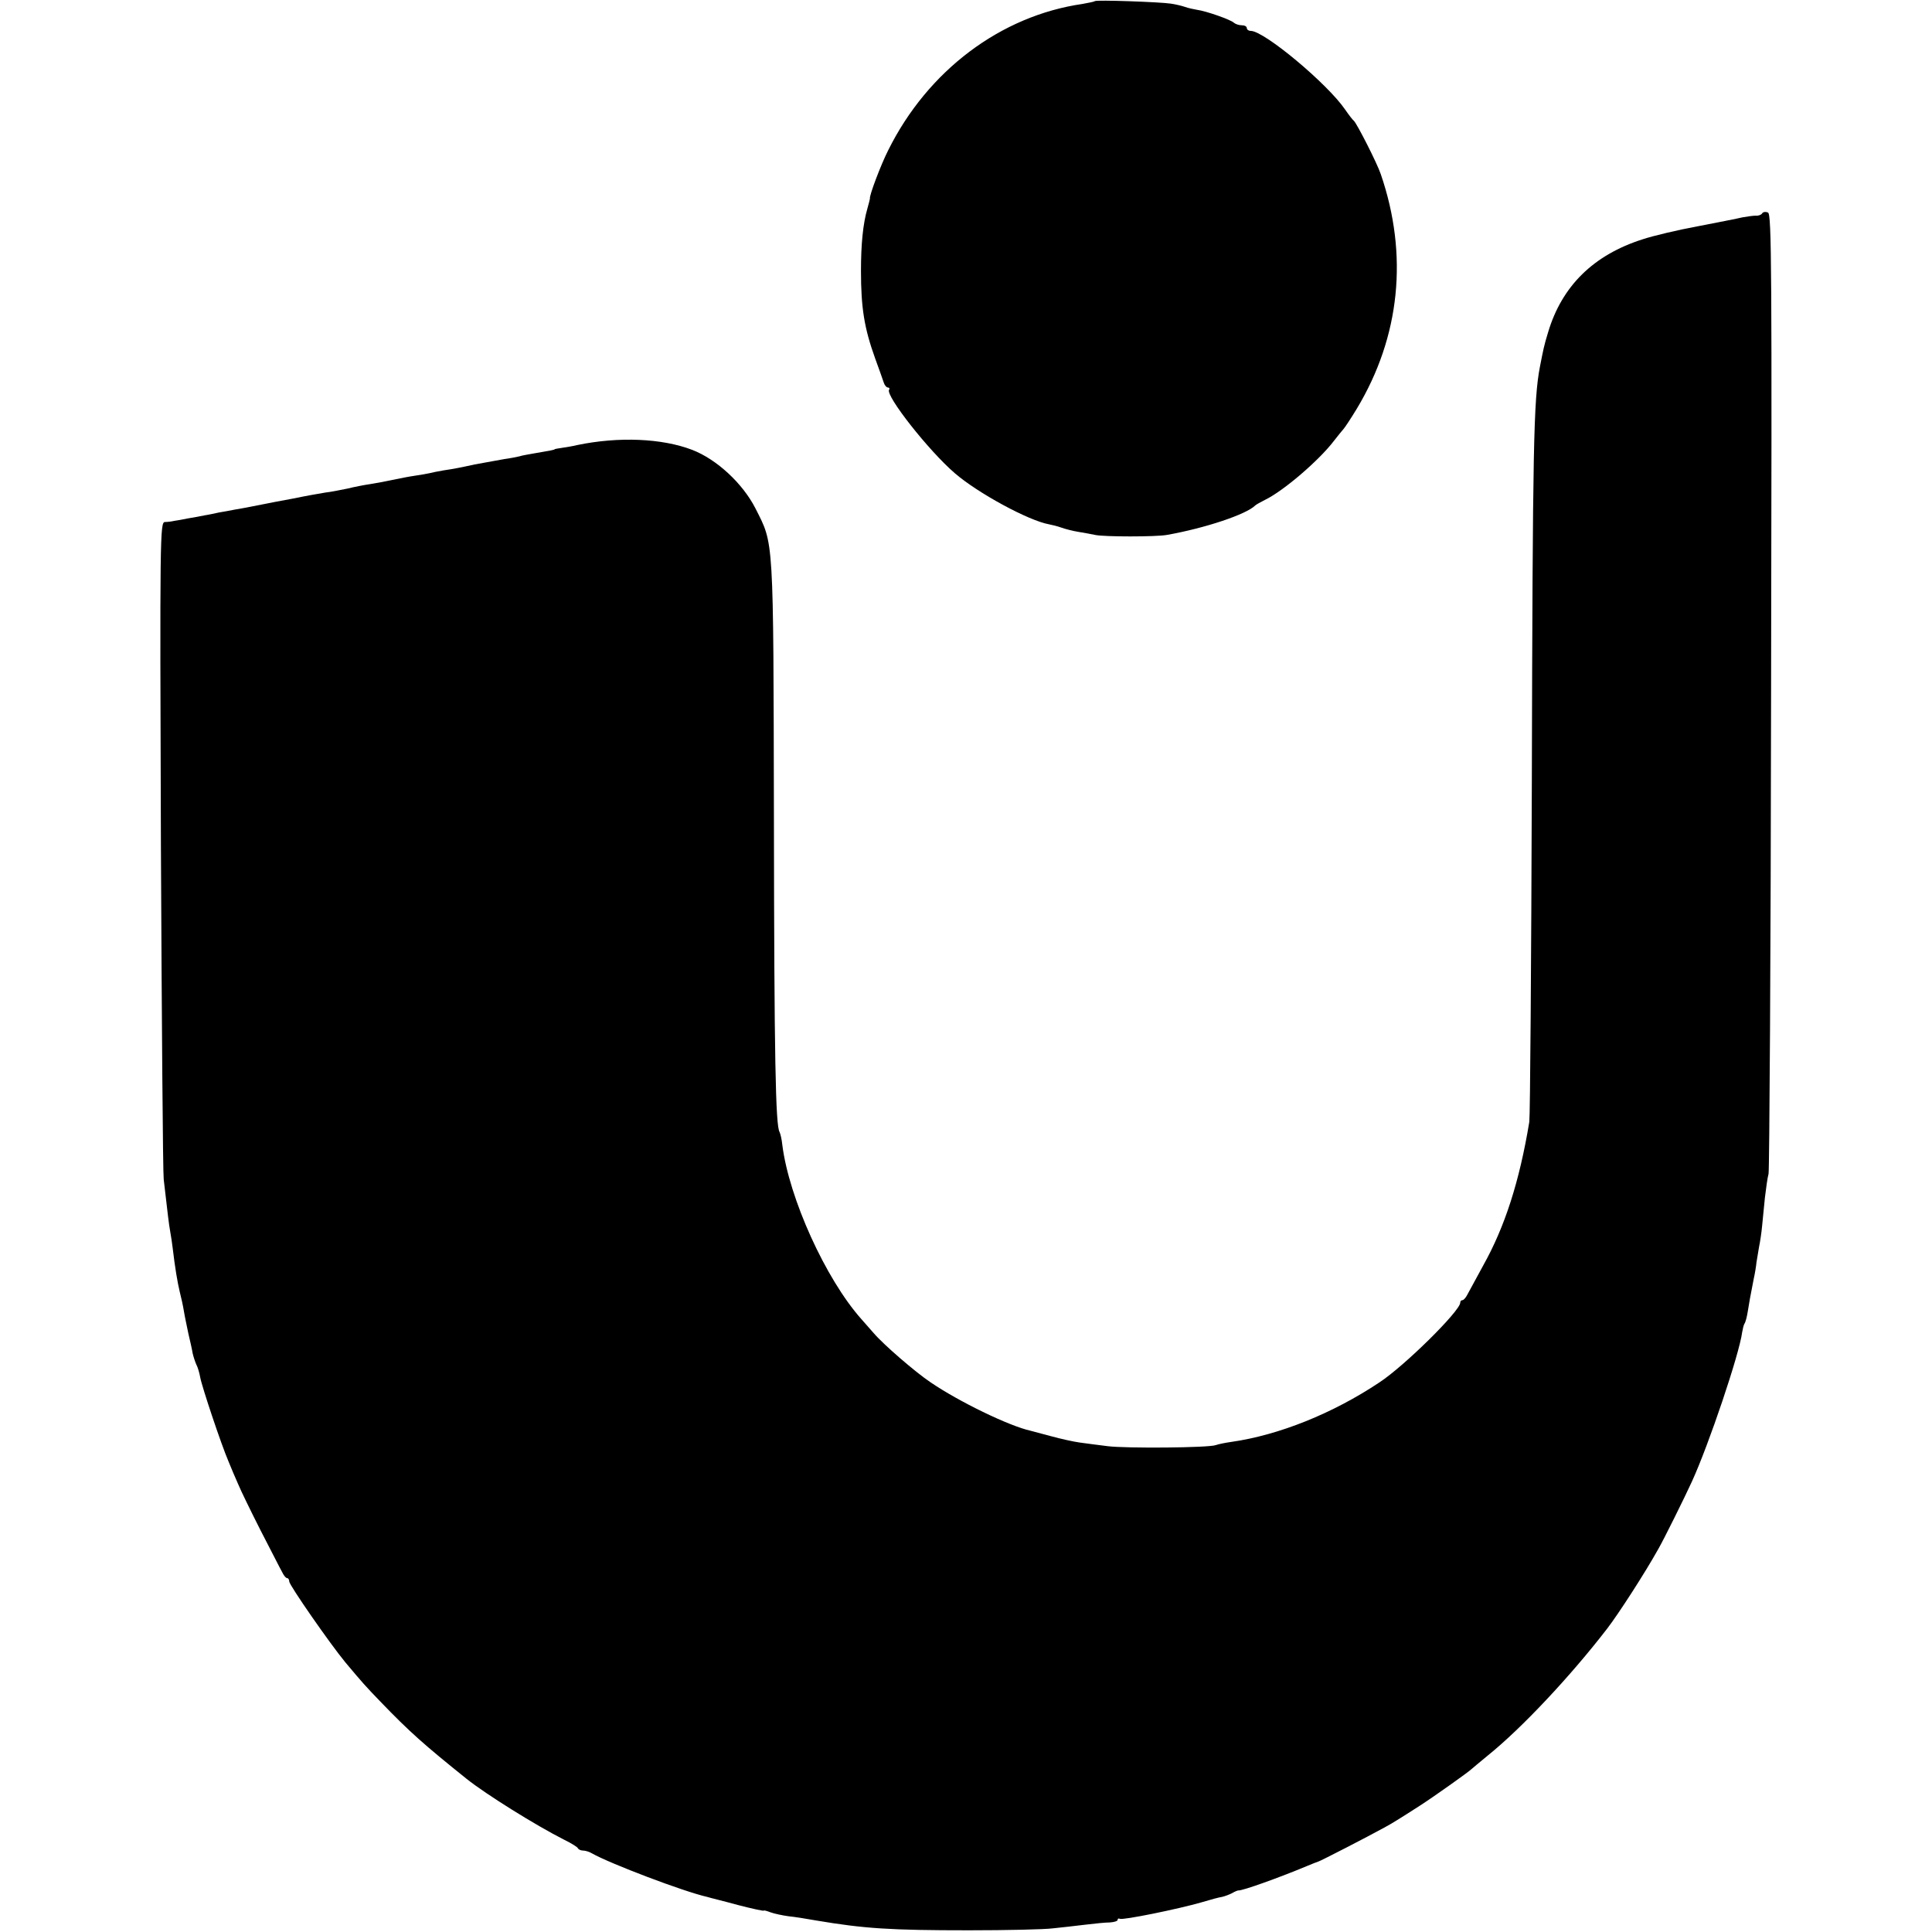
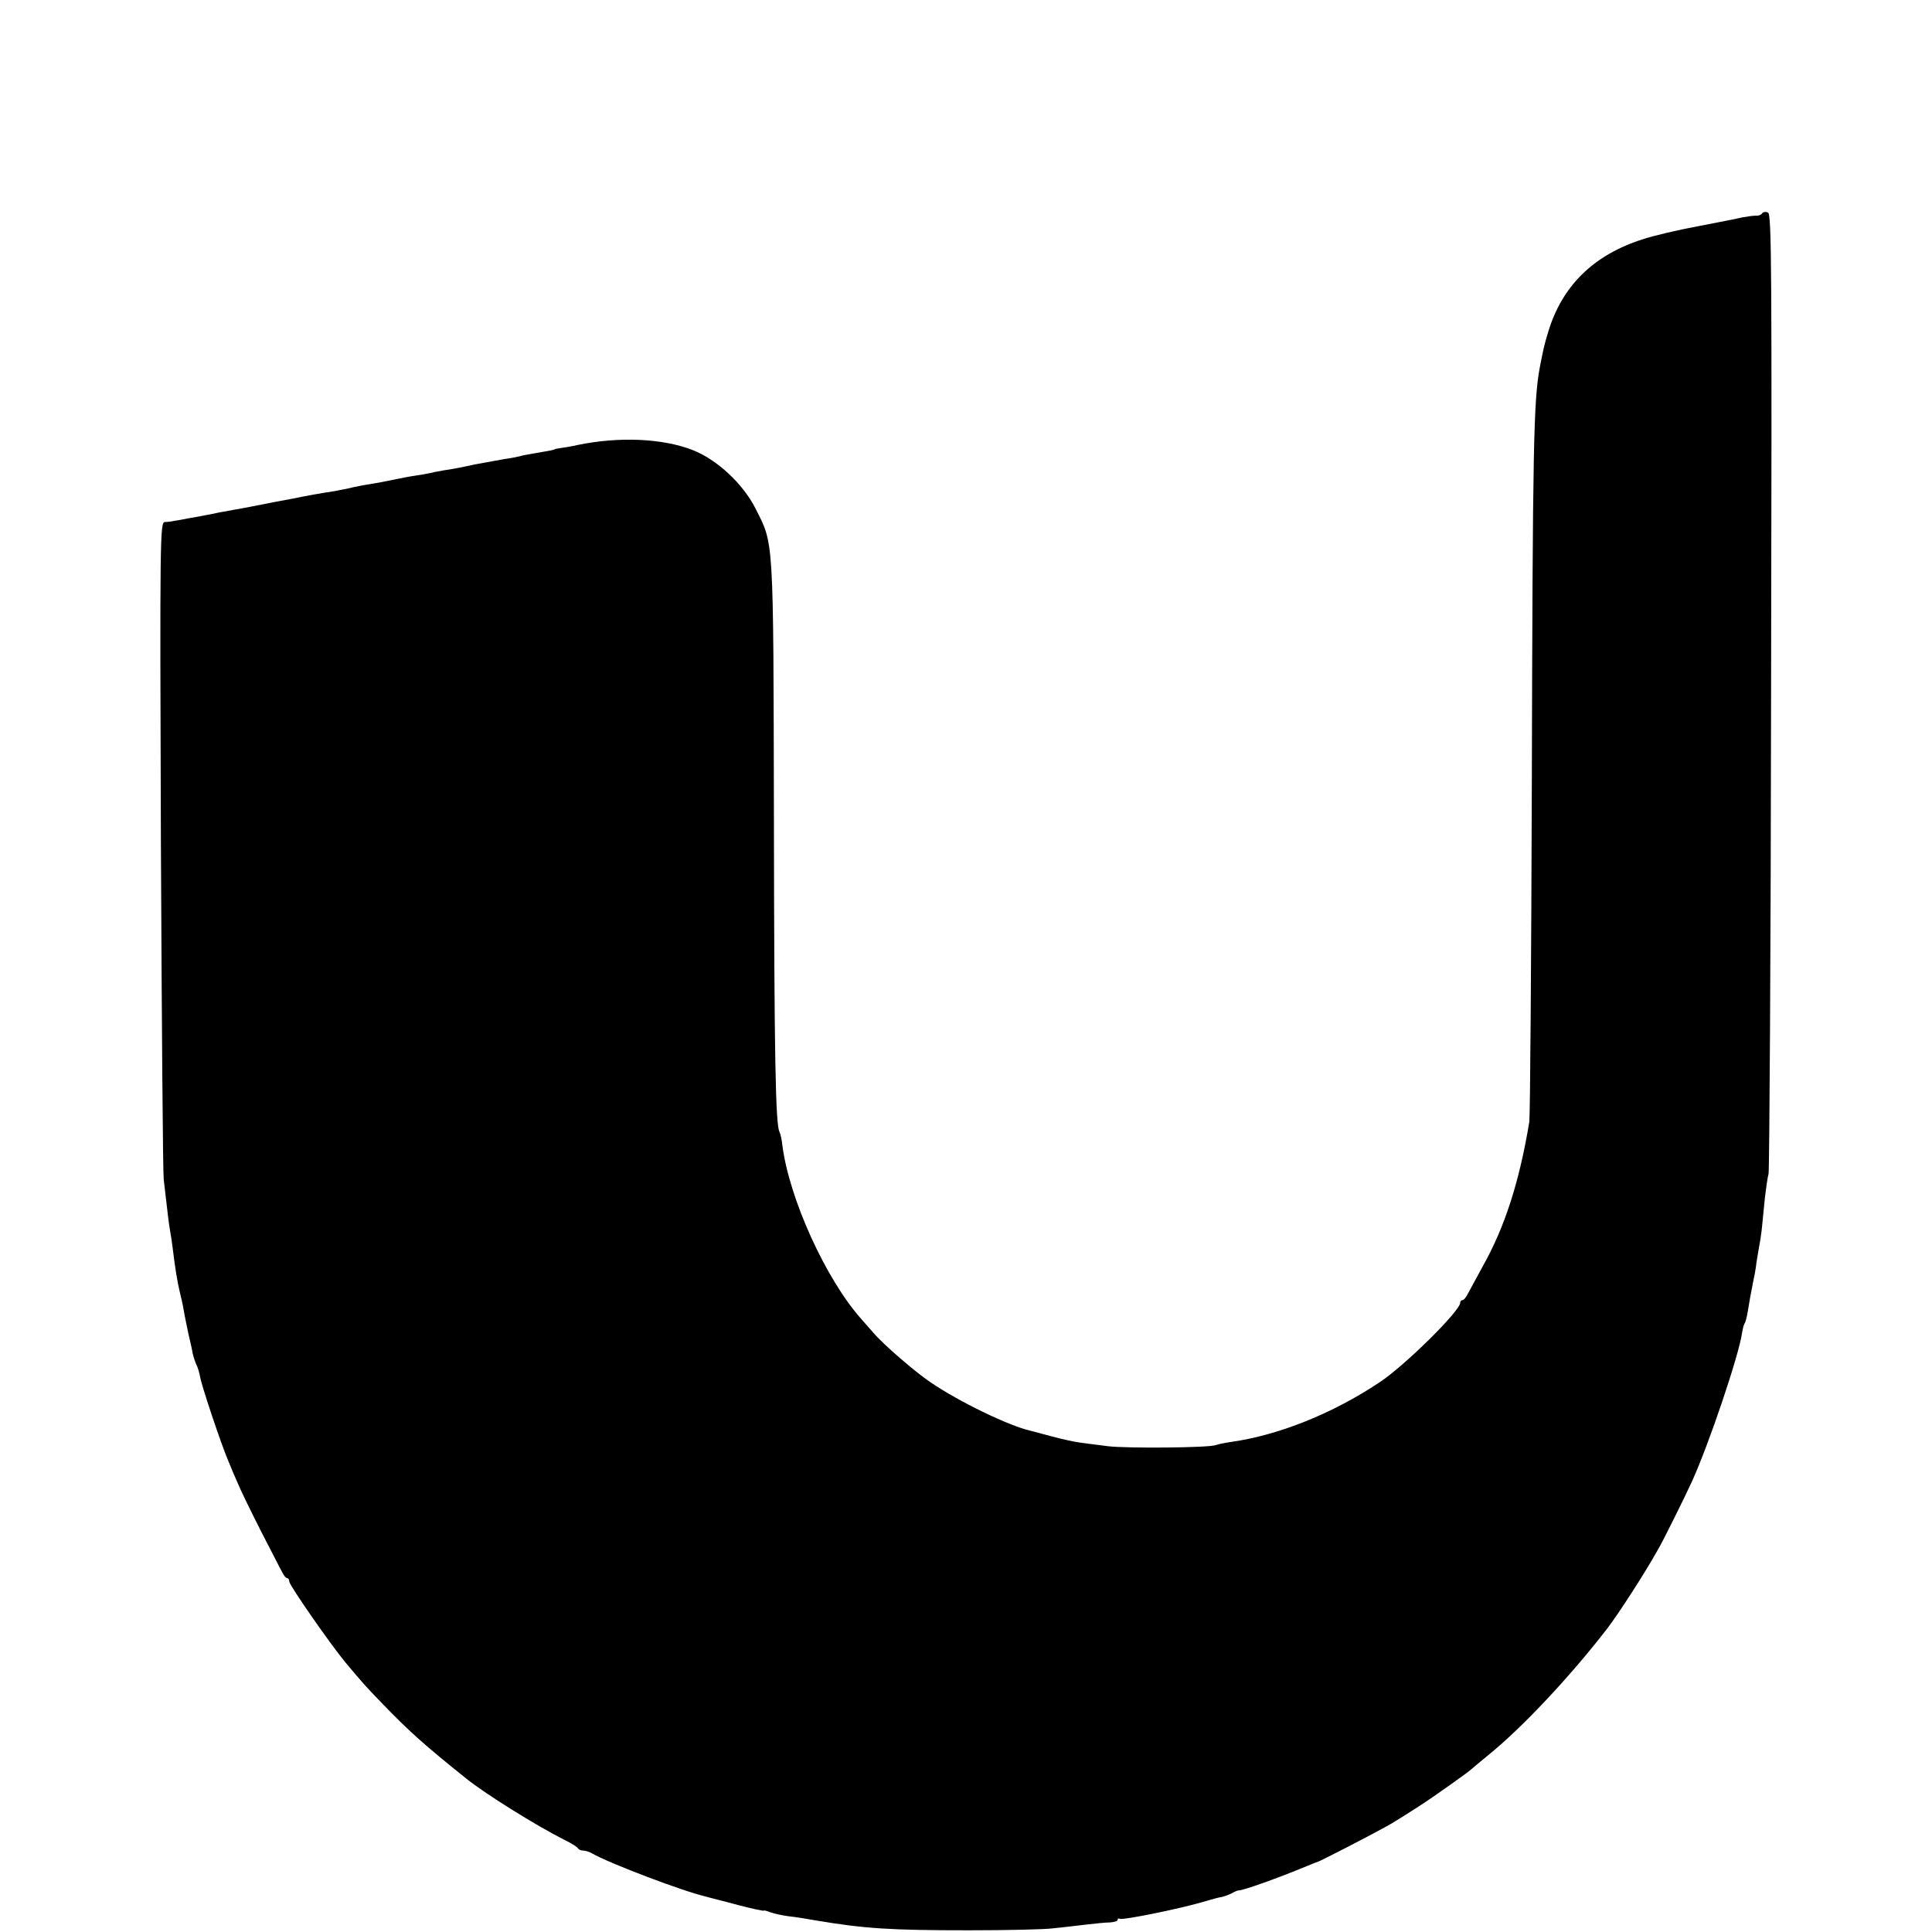
<svg xmlns="http://www.w3.org/2000/svg" version="1.0" width="688pt" height="688pt" viewBox="0 0 688 688" preserveAspectRatio="xMidYMid meet">
  <g transform="translate(0,688) scale(0.1,-0.1)" fill="#000000" stroke="none">
-     <path d="M3899 6876 c-2 -2 -22 -6 -44 -10 -291 -42 -551 -237 -692 -521 -26 -51 -69 -165 -65 -172 0 -2 -4 -17 -9 -35 -16 -55 -23 -128 -23 -223 0 -132 12 -204 50 -310 14 -38 28 -78 31 -87 3 -10 10 -18 15 -18 5 0 7 -4 4 -8 -13 -21 141 -217 234 -297 82 -71 263 -169 335 -182 11 -2 31 -7 45 -12 14 -5 41 -12 60 -15 19 -3 46 -8 60 -11 32 -7 216 -7 255 0 136 24 283 73 315 105 3 3 19 12 35 20 66 32 193 141 246 211 13 17 29 36 34 42 6 7 27 39 47 72 154 256 184 547 85 835 -13 39 -86 182 -96 190 -4 3 -18 21 -31 40 -63 92 -288 280 -336 280 -8 0 -14 5 -14 10 0 6 -8 10 -18 10 -10 0 -22 4 -28 9 -11 11 -100 42 -131 46 -11 2 -32 6 -45 11 -12 4 -34 9 -48 11 -38 6 -266 14 -271 9z" />
    <path d="M6275 6120 c-3 -5 -13 -9 -23 -8 -9 0 -30 -3 -47 -6 -16 -4 -88 -18 -160 -32 -71 -13 -159 -34 -195 -46 -176 -56 -288 -167 -337 -331 -15 -49 -17 -61 -29 -122 -23 -119 -26 -284 -29 -1480 -2 -643 -6 -1188 -9 -1210 -35 -212 -87 -374 -165 -513 -25 -46 -50 -92 -56 -103 -5 -10 -13 -19 -17 -19 -5 0 -8 -4 -8 -9 0 -29 -198 -225 -288 -284 -165 -110 -358 -188 -529 -212 -21 -3 -45 -8 -53 -11 -25 -10 -322 -12 -385 -4 -33 4 -78 10 -100 13 -22 3 -67 13 -100 22 -33 9 -67 18 -75 20 -77 17 -256 104 -357 173 -55 37 -168 135 -202 175 -9 10 -29 33 -44 50 -127 143 -257 430 -281 619 -2 21 -7 41 -10 47 -14 23 -19 259 -20 1116 -2 1015 0 974 -66 1105 -45 88 -137 174 -225 208 -107 41 -261 48 -410 17 -16 -4 -41 -8 -55 -10 -14 -2 -25 -4 -25 -5 0 -2 -22 -6 -70 -14 -22 -4 -47 -8 -55 -11 -8 -2 -33 -7 -55 -10 -62 -11 -78 -14 -105 -19 -45 -10 -75 -16 -110 -21 -19 -3 -42 -8 -50 -10 -8 -2 -32 -6 -52 -9 -21 -3 -57 -10 -80 -15 -24 -5 -60 -12 -80 -15 -21 -3 -57 -10 -81 -16 -25 -5 -59 -12 -78 -14 -19 -3 -70 -12 -113 -21 -44 -8 -91 -17 -105 -20 -14 -3 -37 -7 -51 -10 -14 -3 -38 -7 -55 -10 -16 -3 -41 -8 -55 -10 -14 -3 -36 -8 -50 -10 -14 -3 -41 -8 -60 -11 -19 -4 -42 -8 -50 -9 -8 -2 -23 -4 -33 -4 -17 -1 -18 -48 -14 -1148 3 -632 7 -1168 10 -1193 15 -129 18 -157 23 -185 3 -16 7 -43 9 -60 8 -68 17 -122 25 -155 5 -19 12 -51 15 -70 3 -19 11 -55 16 -80 6 -25 13 -56 15 -69 3 -13 9 -31 13 -40 5 -9 11 -29 14 -46 6 -33 74 -237 101 -300 9 -22 24 -58 34 -80 9 -22 45 -96 80 -165 36 -69 69 -135 76 -147 6 -13 14 -23 19 -23 4 0 7 -6 7 -12 1 -14 144 -220 200 -288 63 -75 71 -84 125 -140 103 -107 155 -153 307 -275 69 -55 247 -166 348 -217 25 -12 47 -26 48 -30 2 -4 10 -8 18 -8 8 0 22 -4 32 -10 63 -36 326 -136 410 -155 9 -3 59 -15 110 -29 50 -13 92 -22 92 -20 0 2 11 -1 24 -6 14 -5 42 -11 64 -14 21 -2 65 -9 98 -15 172 -29 265 -35 544 -35 135 0 270 3 300 7 30 3 82 9 115 13 33 4 72 8 88 8 15 1 27 5 27 9 0 5 3 6 8 4 8 -6 210 35 292 59 30 9 63 18 72 19 9 2 25 8 35 13 10 6 20 10 23 10 13 -2 149 47 242 86 21 9 40 16 43 17 4 0 177 89 235 121 26 14 55 32 125 77 47 30 178 123 185 131 3 3 30 25 60 50 118 95 292 280 423 450 40 52 134 197 183 285 18 31 93 182 119 239 60 131 169 454 179 532 2 11 5 25 8 30 4 5 9 25 12 44 6 37 8 49 21 115 5 22 9 49 10 60 2 11 6 35 9 54 4 19 9 53 11 75 2 23 7 68 10 101 4 33 9 71 13 85 3 14 8 788 9 1721 3 1505 2 1697 -11 1702 -9 4 -18 2 -21 -3z" />
  </g>
</svg>